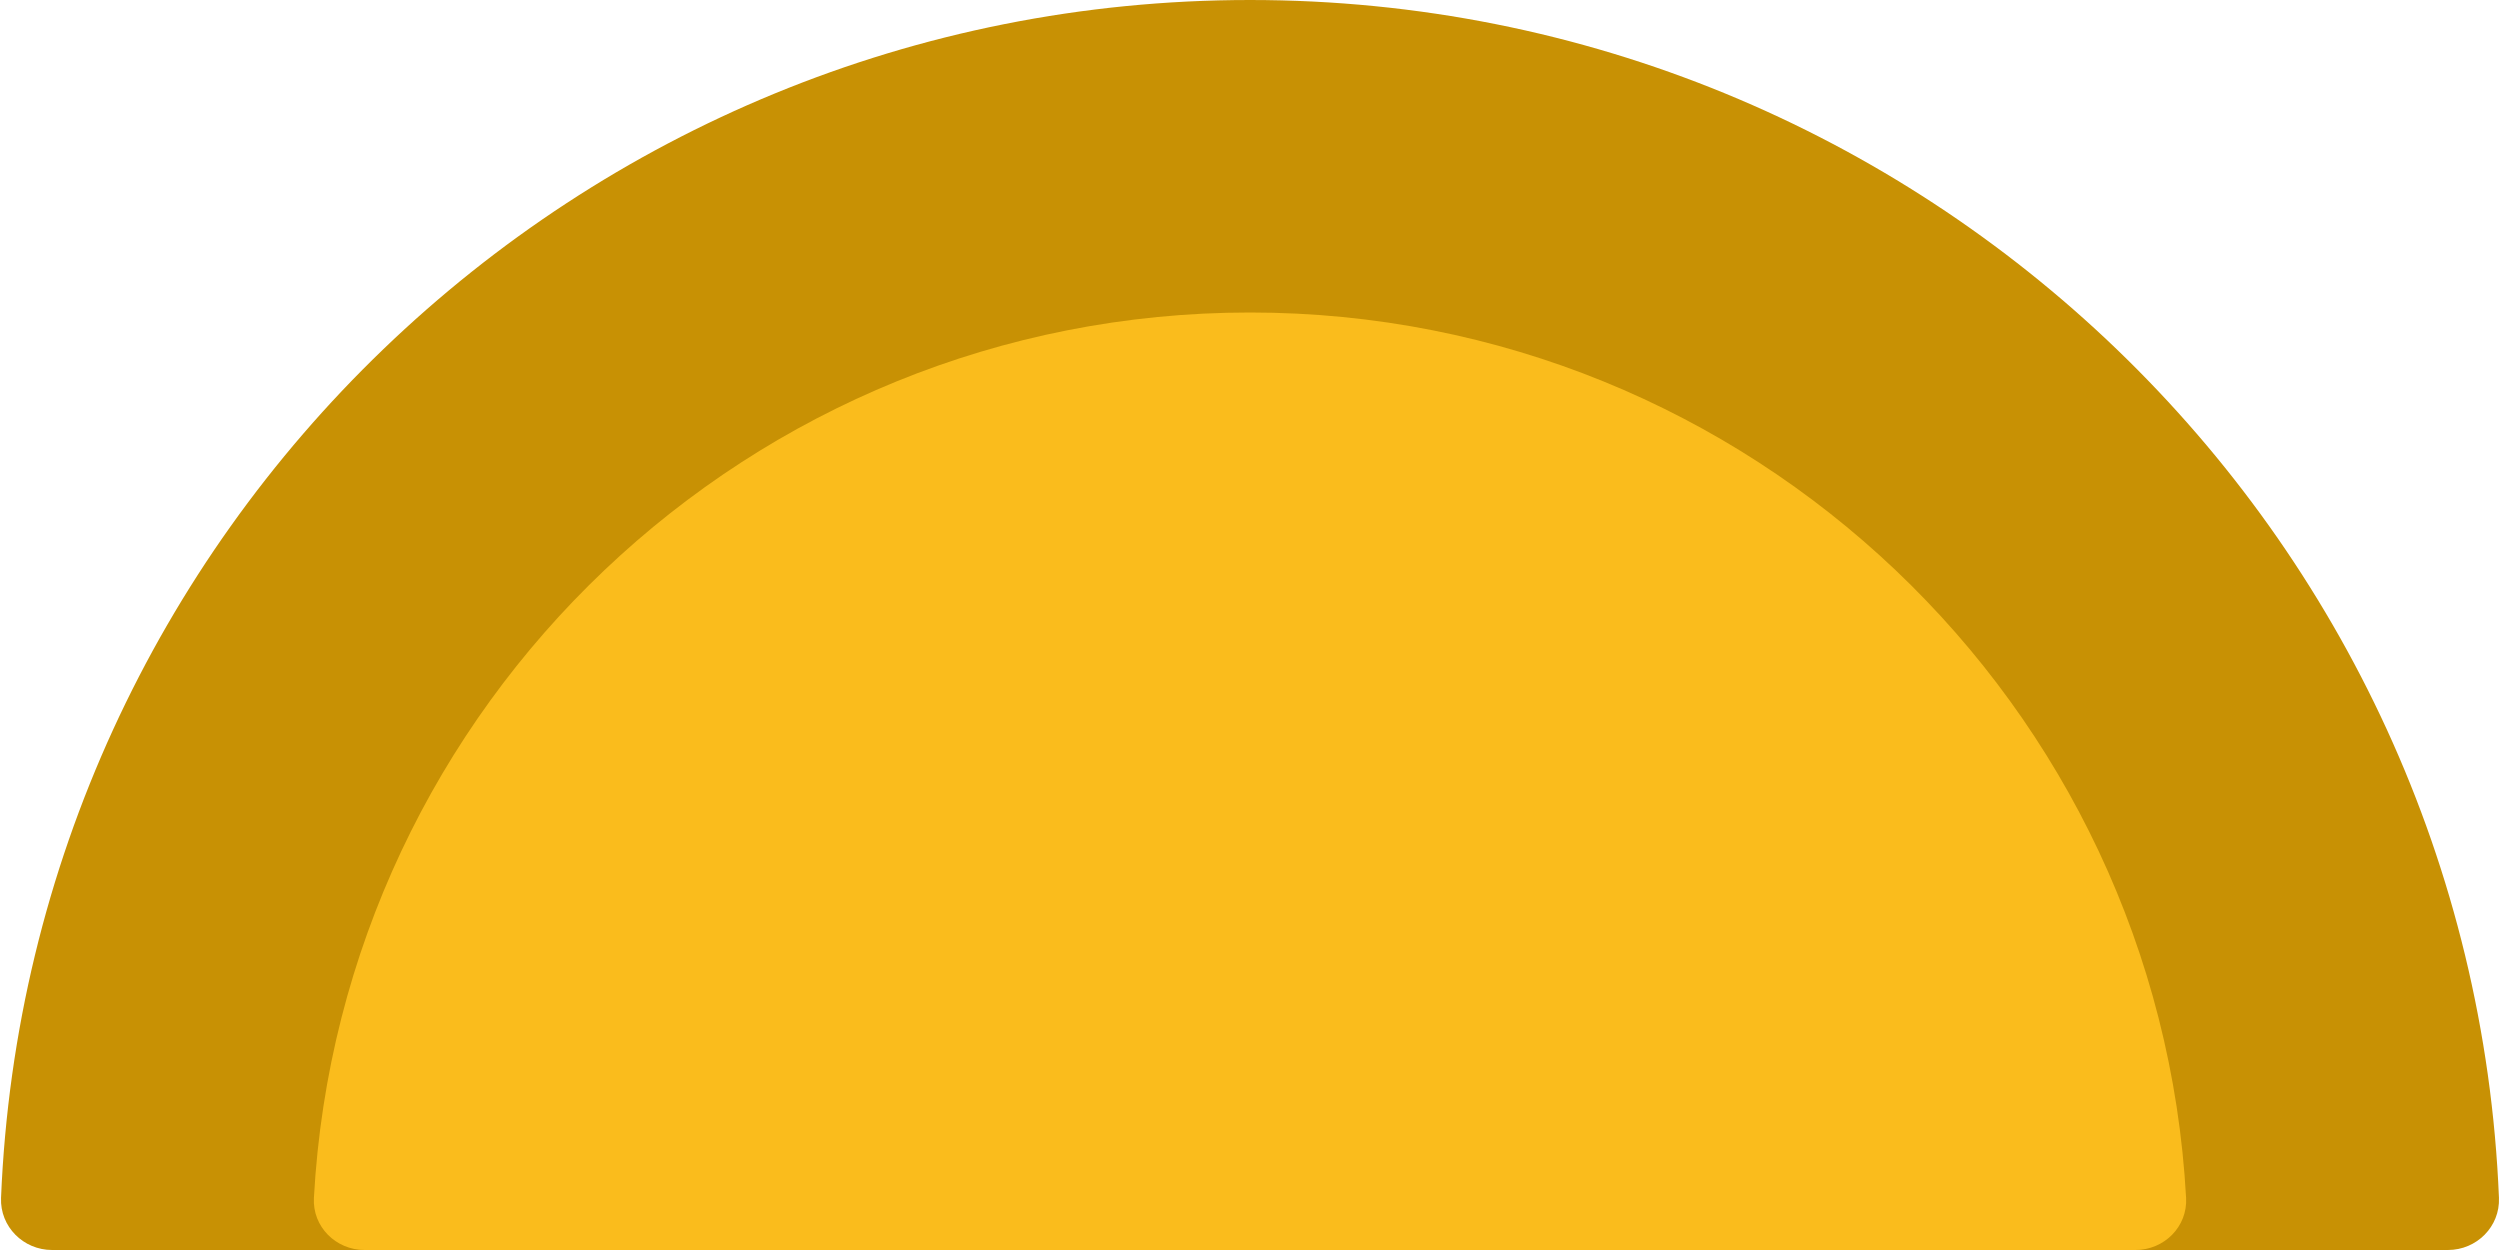
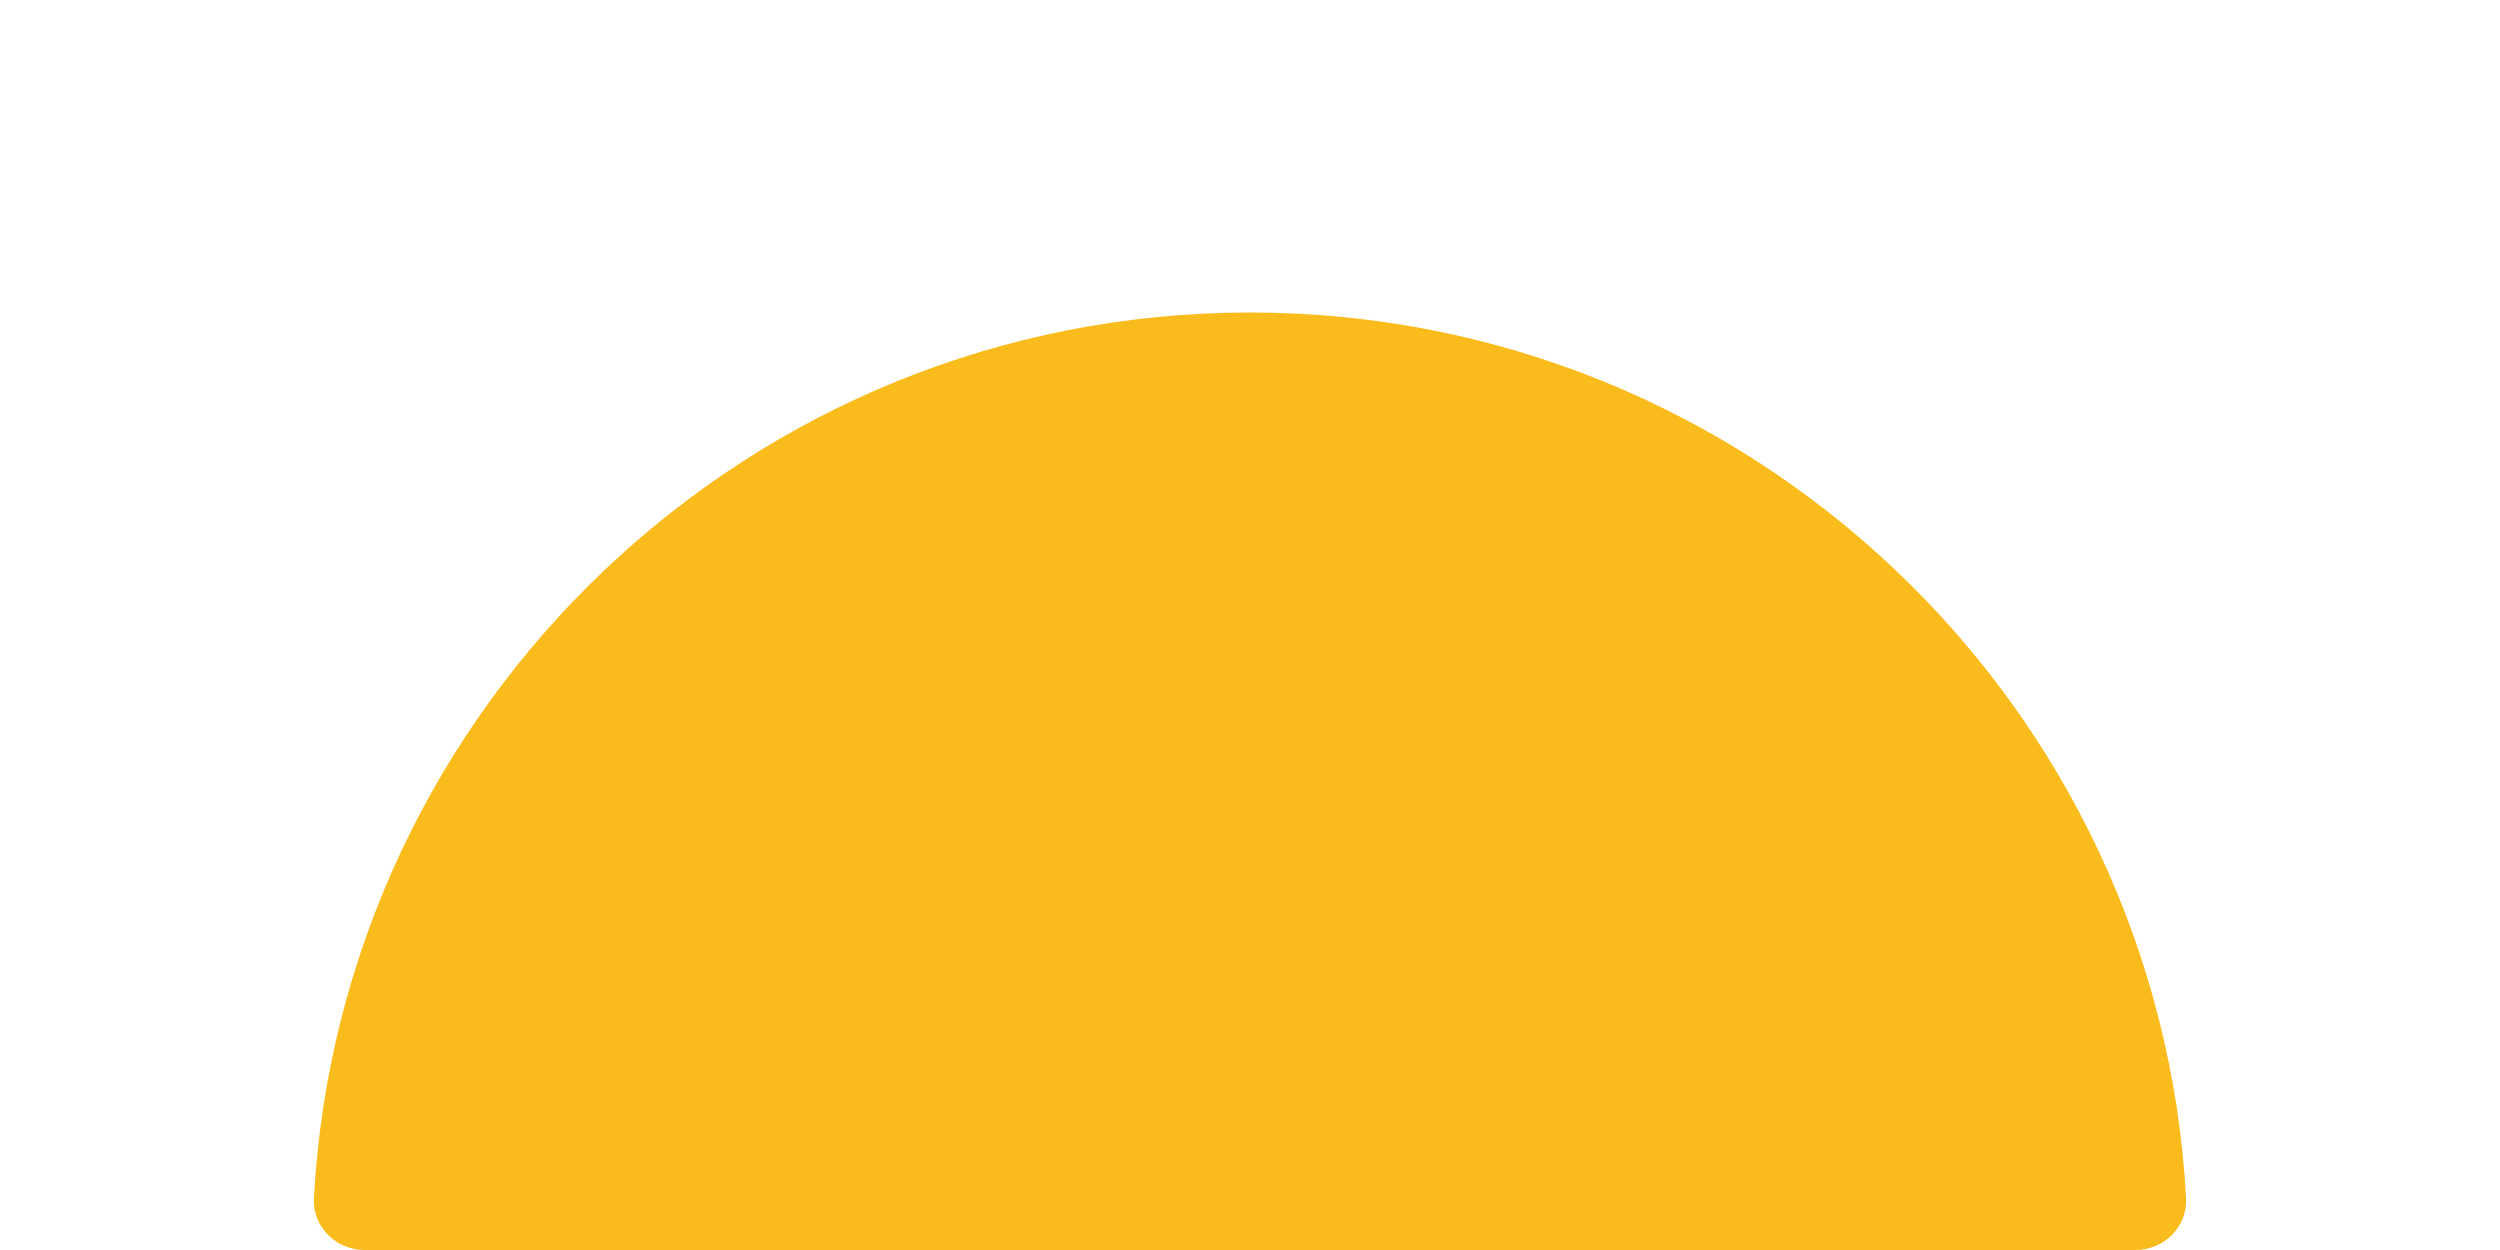
<svg xmlns="http://www.w3.org/2000/svg" width="48" height="24" viewBox="0 0 48 24" fill="none">
-   <path d="M24 0C11.08 0 0.545 10.208 0.02 22.999C-0.002 23.551 0.448 24 1 24H47C47.552 24 48.002 23.551 47.98 22.999C47.455 10.208 36.92 0 24 0Z" fill="#C89104" />
  <path d="M24 6C14.394 6 6.546 13.524 6.027 23C5.997 23.552 6.448 24 7 24H41C41.552 24 42.003 23.552 41.973 23C41.454 13.524 33.606 6 24 6Z" fill="#FABC1C" />
</svg>